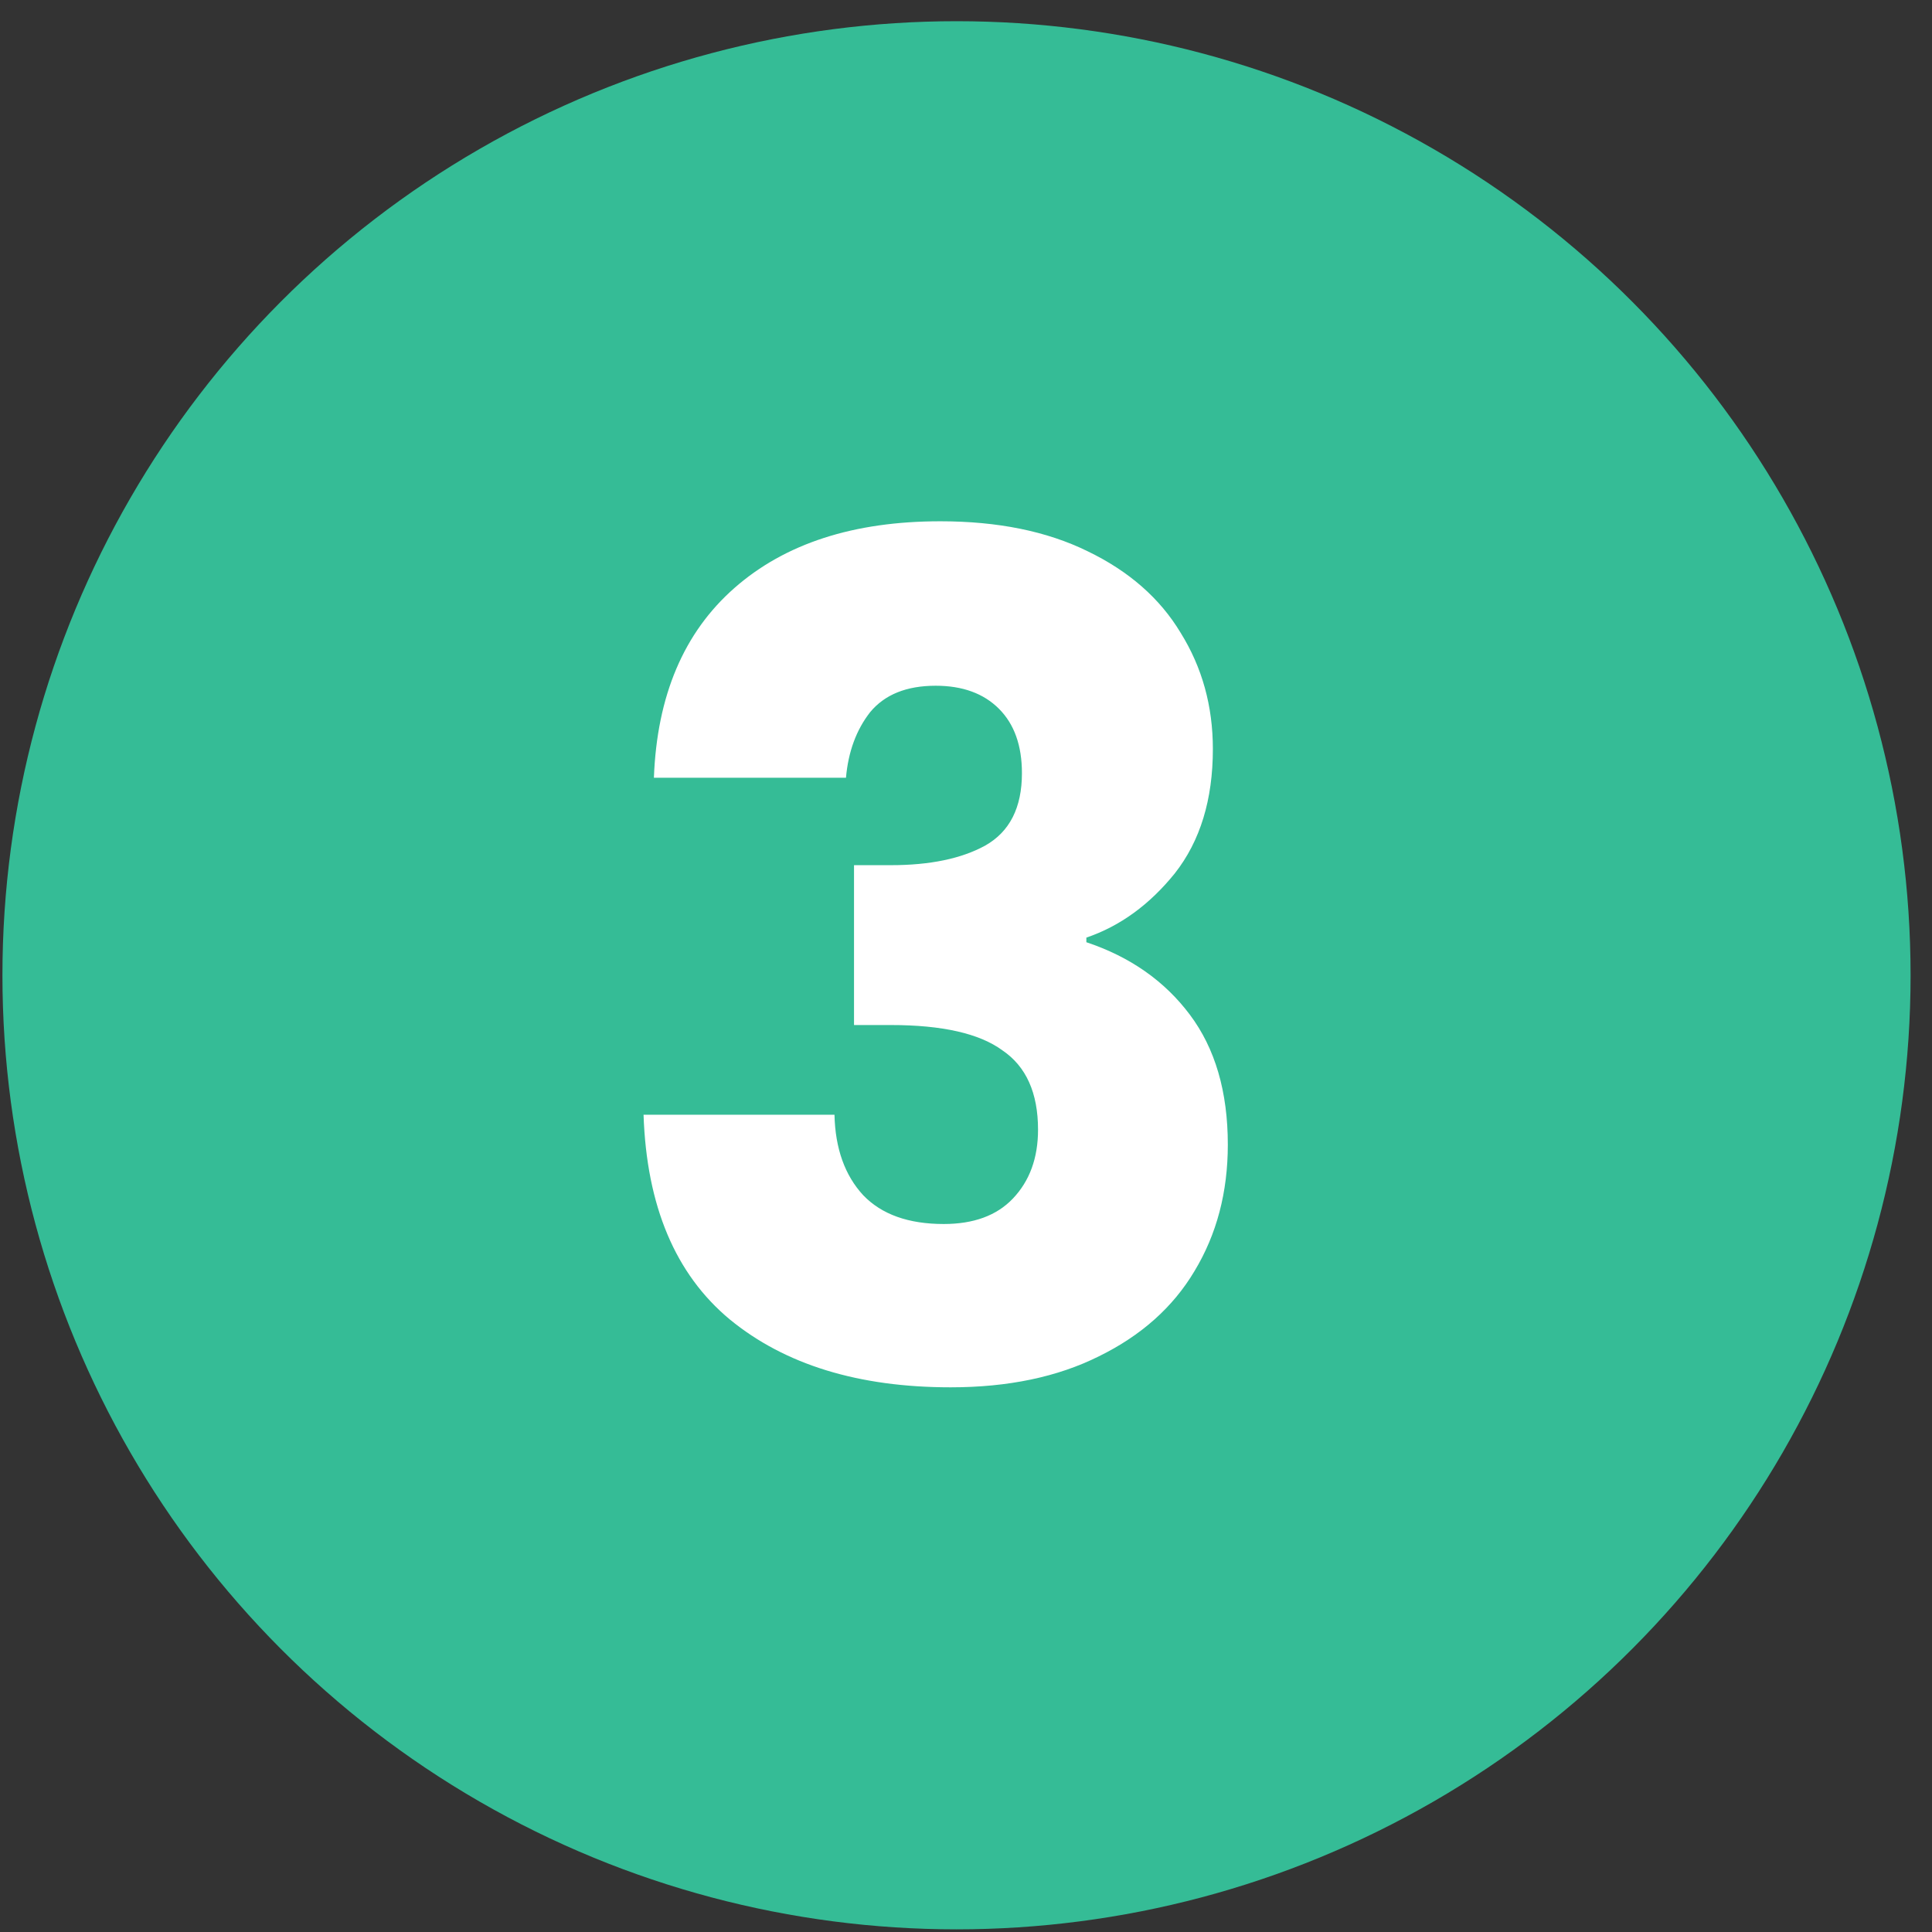
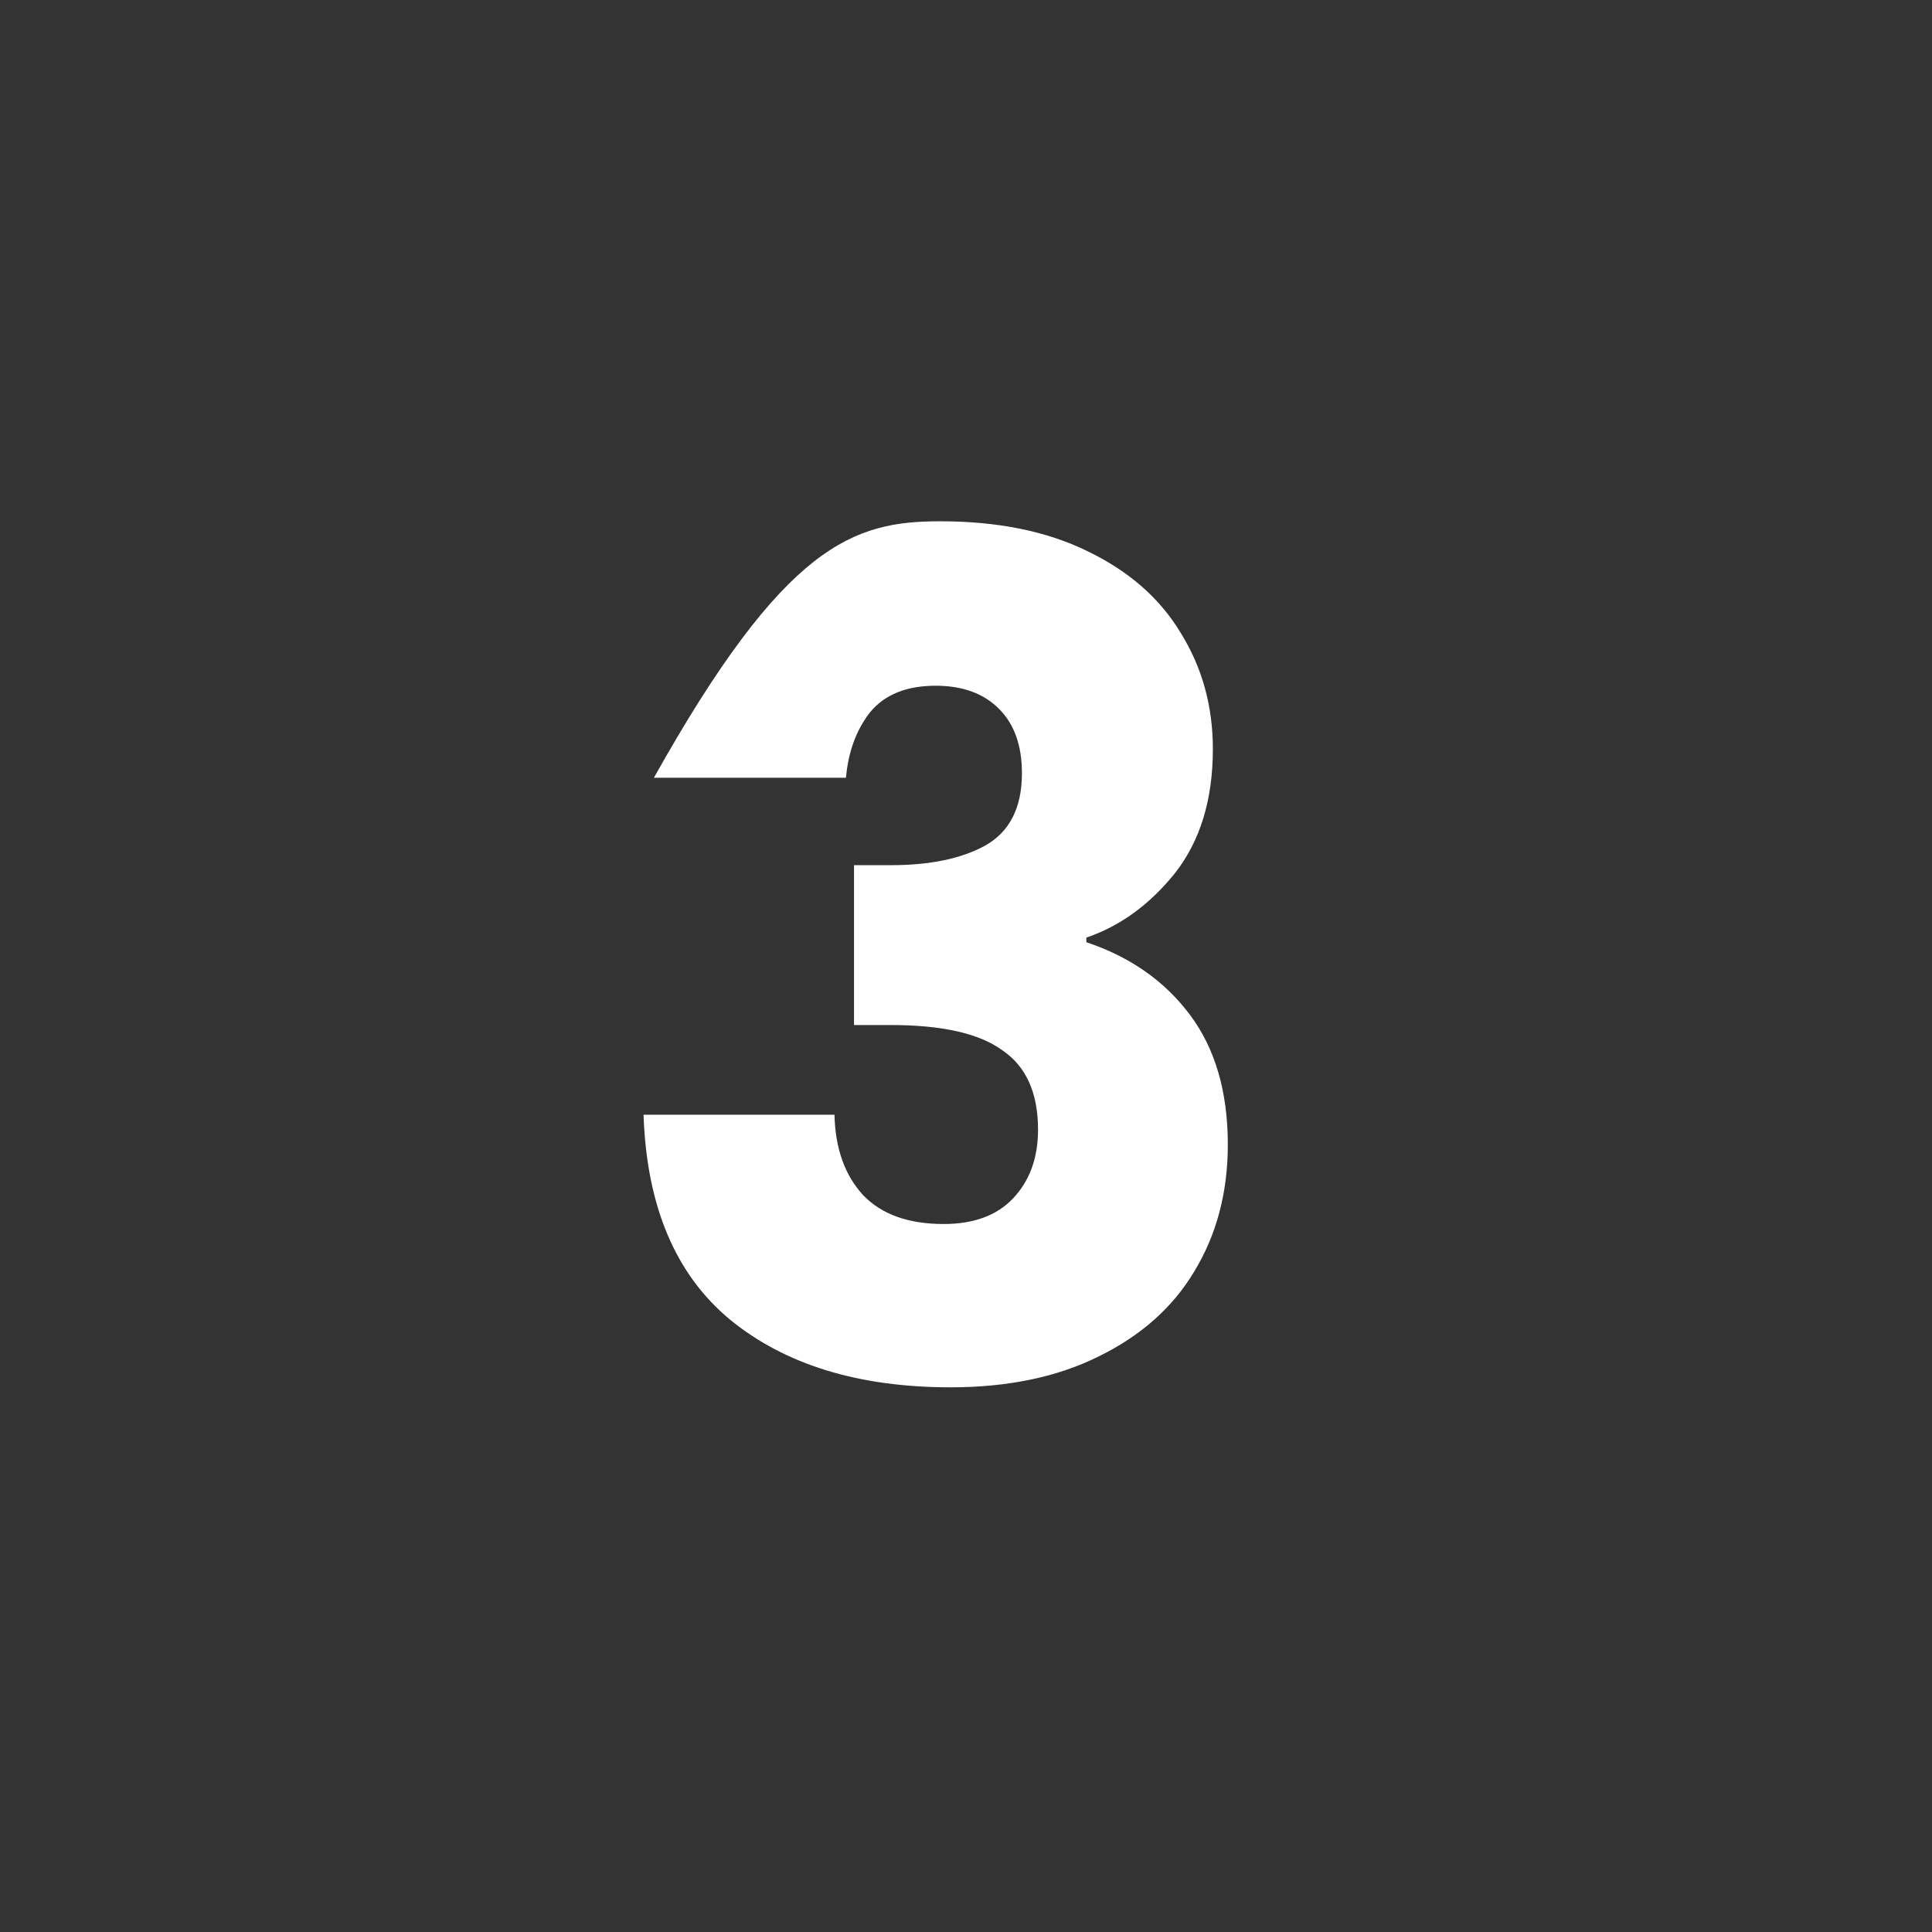
<svg xmlns="http://www.w3.org/2000/svg" width="81" height="81" viewBox="0 0 81 81" fill="none">
  <rect x="0" y="0" width="81" height="81" fill="#333333" stroke="none" />
-   <circle cx="40.102" cy="40.889" r="40" fill="#35BC96" />
-   <path d="M27.415 32.608C27.544 29.168 28.669 26.516 30.791 24.652C32.912 22.787 35.789 21.855 39.422 21.855C41.833 21.855 43.89 22.273 45.594 23.109C47.33 23.945 48.632 25.086 49.5 26.532C50.4 27.979 50.85 29.602 50.85 31.402C50.85 33.524 50.319 35.26 49.259 36.61C48.198 37.928 46.96 38.828 45.546 39.31V39.503C47.378 40.114 48.825 41.127 49.885 42.541C50.946 43.955 51.477 45.772 51.477 47.99C51.477 49.983 51.011 51.751 50.078 53.294C49.178 54.805 47.844 55.994 46.076 56.862C44.34 57.73 42.267 58.164 39.856 58.164C35.998 58.164 32.912 57.216 30.598 55.319C28.315 53.422 27.11 50.562 26.981 46.736H34.986C35.018 48.151 35.42 49.276 36.191 50.111C36.963 50.915 38.088 51.317 39.566 51.317C40.82 51.317 41.785 50.963 42.46 50.256C43.167 49.517 43.52 48.552 43.52 47.363C43.52 45.82 43.022 44.711 42.026 44.036C41.061 43.329 39.502 42.975 37.348 42.975H35.805V36.273H37.348C38.988 36.273 40.306 35.999 41.302 35.453C42.331 34.874 42.845 33.862 42.845 32.415C42.845 31.258 42.524 30.358 41.881 29.715C41.238 29.072 40.354 28.75 39.229 28.75C38.007 28.75 37.091 29.12 36.48 29.859C35.902 30.599 35.564 31.515 35.468 32.608H27.415Z" fill="white" />
+   <path d="M27.415 32.608C32.912 22.787 35.789 21.855 39.422 21.855C41.833 21.855 43.89 22.273 45.594 23.109C47.33 23.945 48.632 25.086 49.5 26.532C50.4 27.979 50.85 29.602 50.85 31.402C50.85 33.524 50.319 35.26 49.259 36.61C48.198 37.928 46.96 38.828 45.546 39.31V39.503C47.378 40.114 48.825 41.127 49.885 42.541C50.946 43.955 51.477 45.772 51.477 47.99C51.477 49.983 51.011 51.751 50.078 53.294C49.178 54.805 47.844 55.994 46.076 56.862C44.34 57.73 42.267 58.164 39.856 58.164C35.998 58.164 32.912 57.216 30.598 55.319C28.315 53.422 27.11 50.562 26.981 46.736H34.986C35.018 48.151 35.42 49.276 36.191 50.111C36.963 50.915 38.088 51.317 39.566 51.317C40.82 51.317 41.785 50.963 42.46 50.256C43.167 49.517 43.52 48.552 43.52 47.363C43.52 45.82 43.022 44.711 42.026 44.036C41.061 43.329 39.502 42.975 37.348 42.975H35.805V36.273H37.348C38.988 36.273 40.306 35.999 41.302 35.453C42.331 34.874 42.845 33.862 42.845 32.415C42.845 31.258 42.524 30.358 41.881 29.715C41.238 29.072 40.354 28.75 39.229 28.75C38.007 28.75 37.091 29.12 36.48 29.859C35.902 30.599 35.564 31.515 35.468 32.608H27.415Z" fill="white" />
</svg>